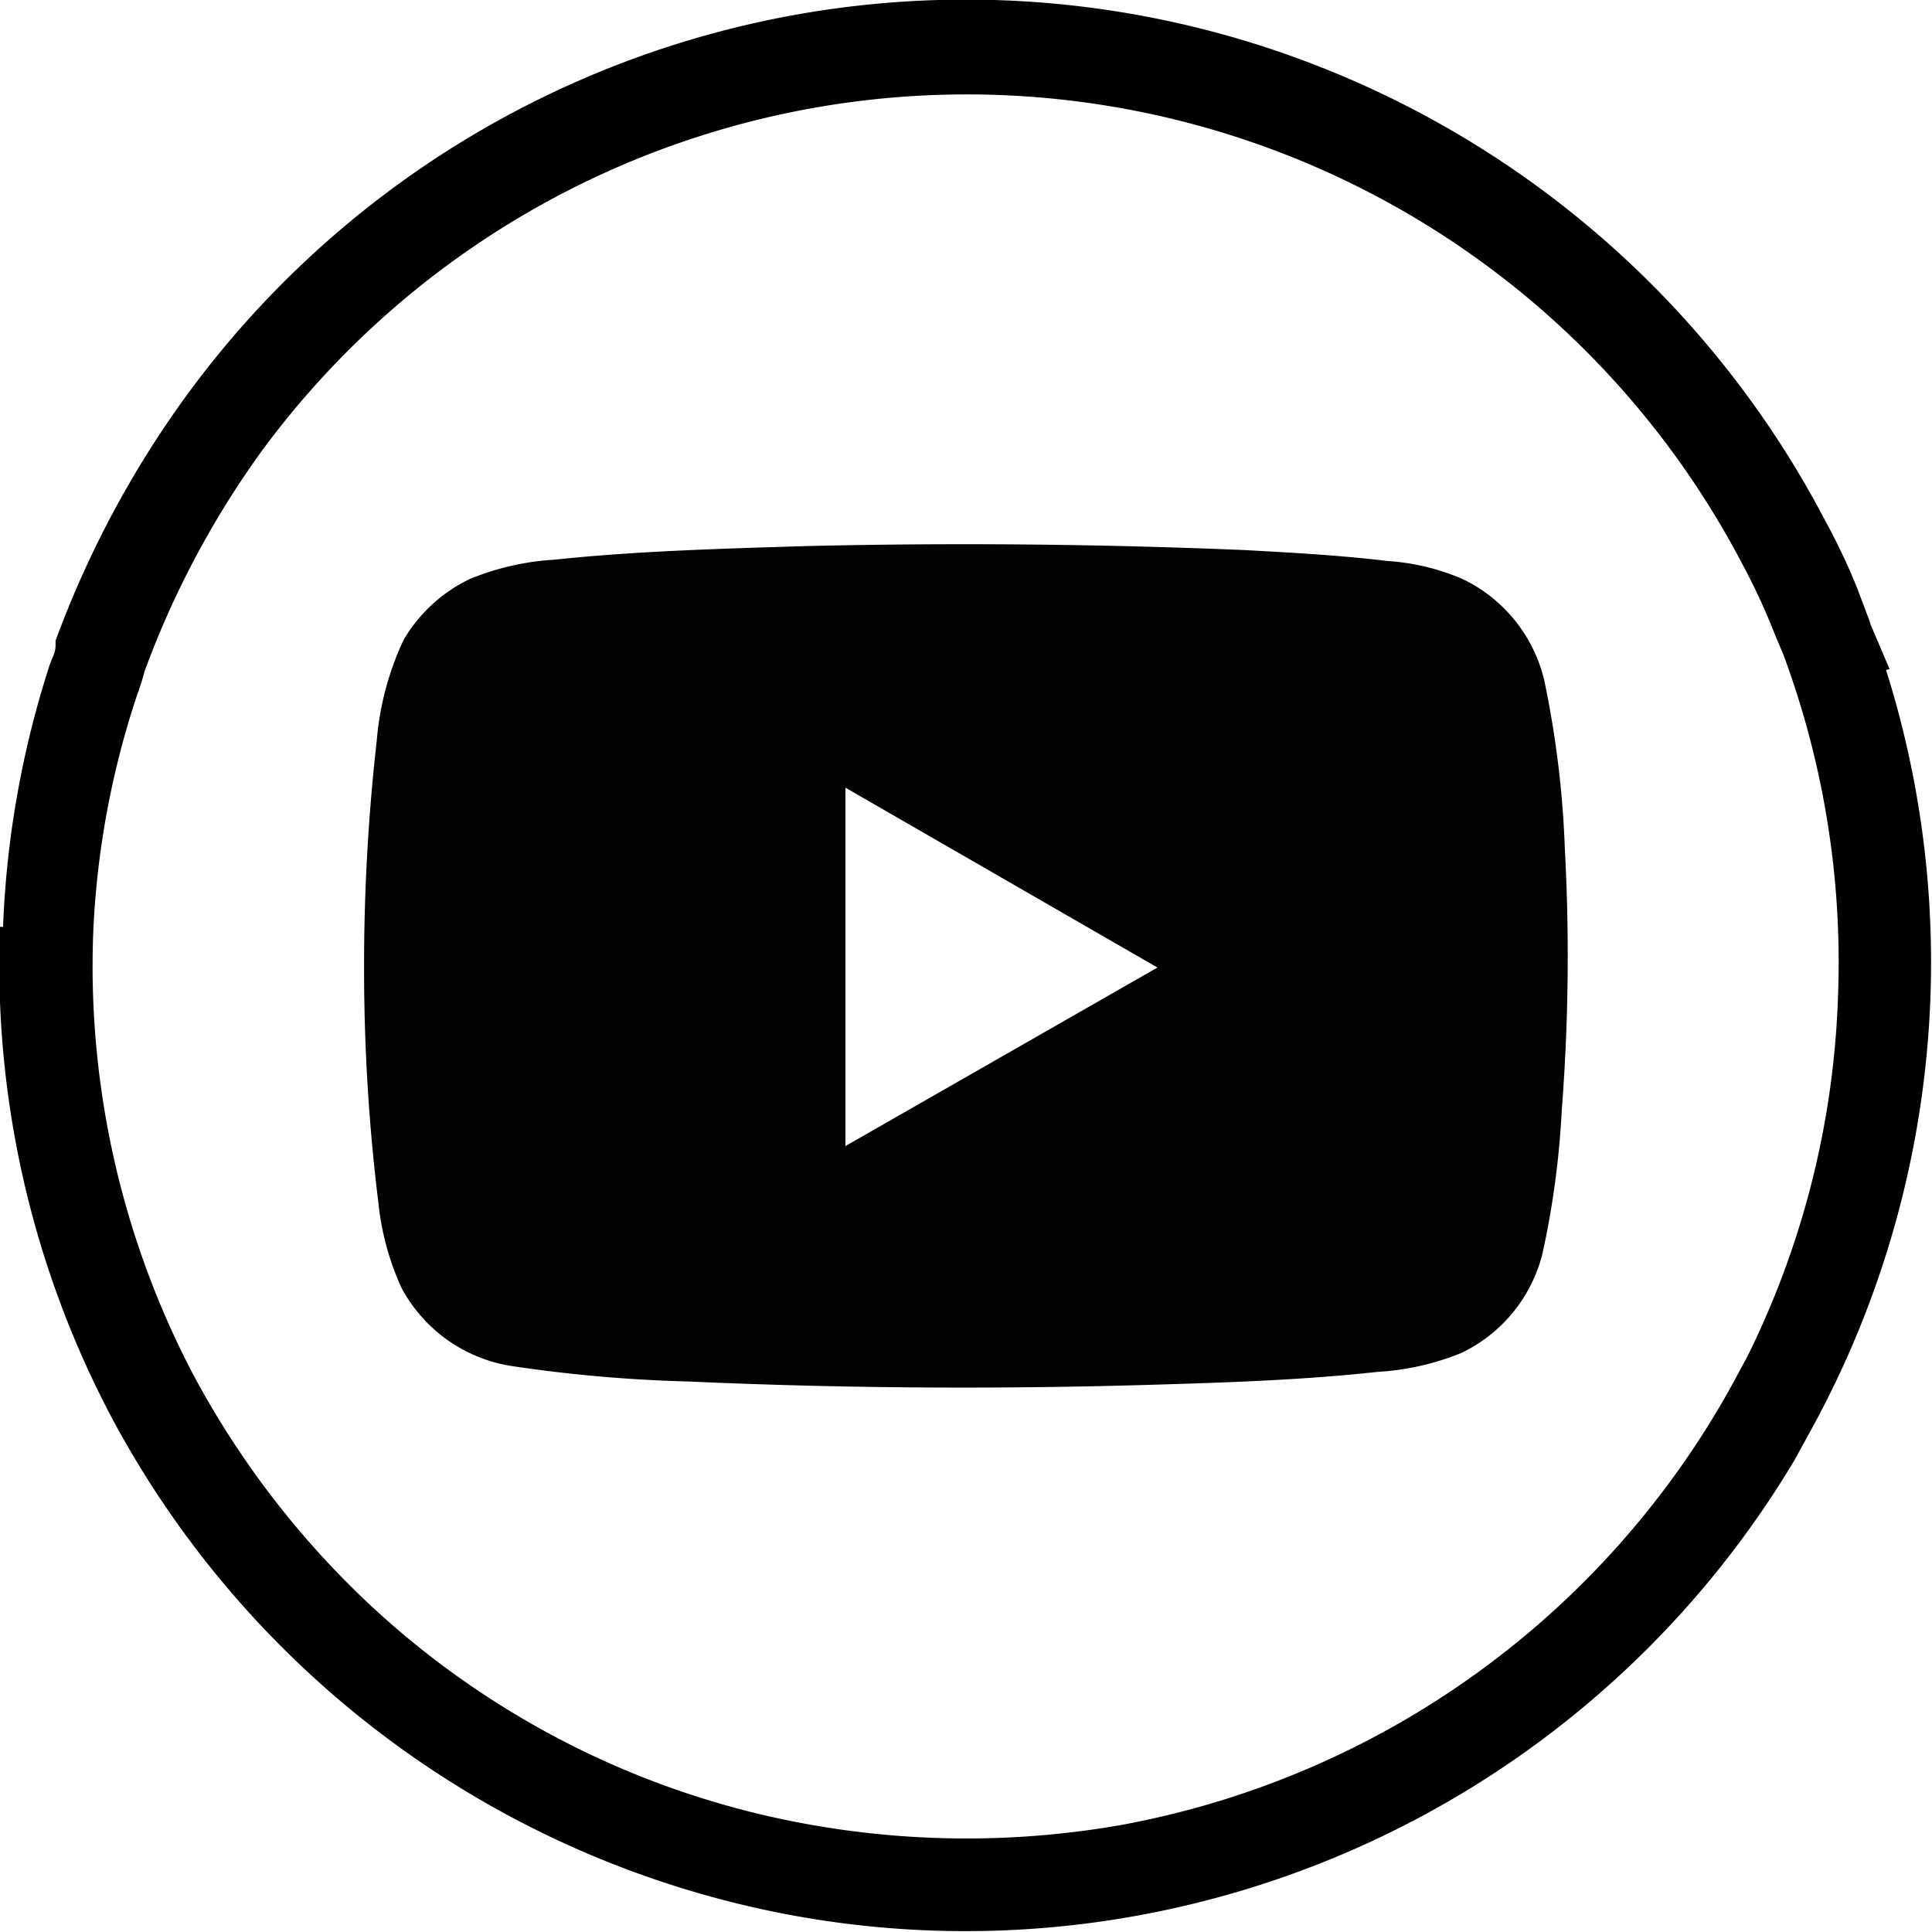
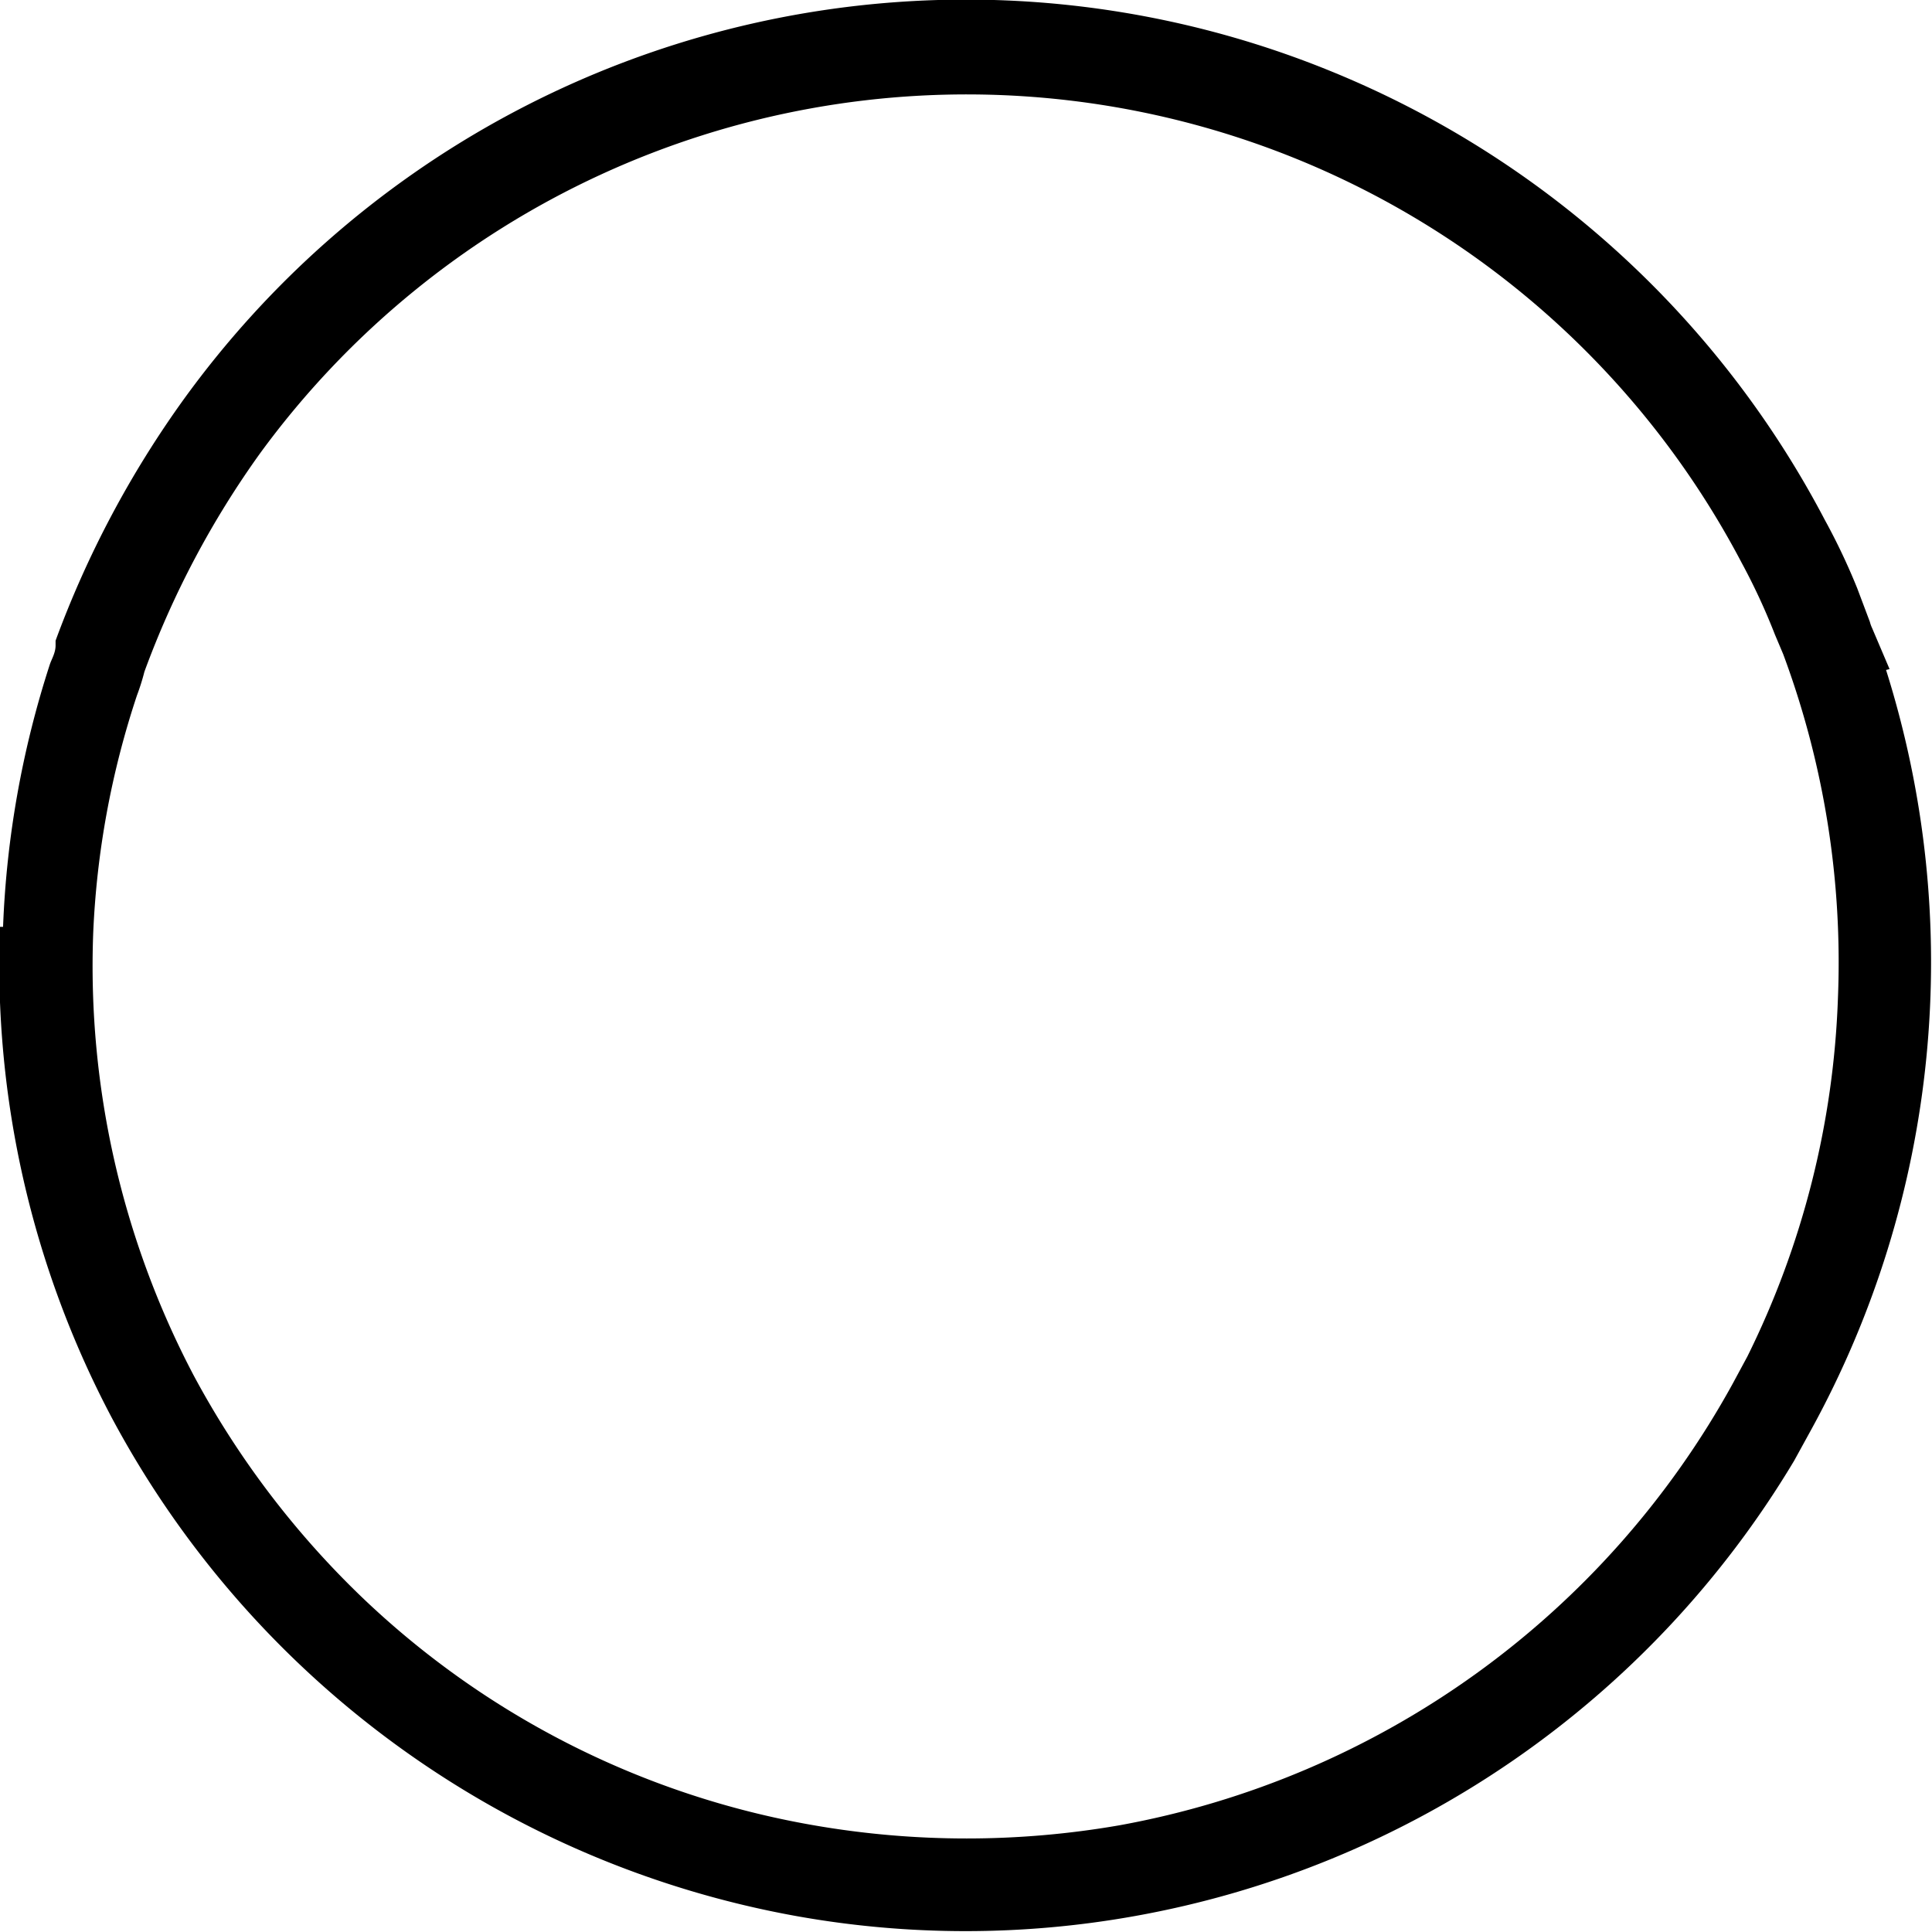
<svg xmlns="http://www.w3.org/2000/svg" viewBox="0 0 44.15 44.15">
  <defs>
    <style>.cls-1{fill:#020202;}</style>
  </defs>
  <g id="レイヤー_2" data-name="レイヤー 2">
    <g id="レイヤー_1-2" data-name="レイヤー 1">
-       <path class="cls-1" d="M35.76,19.4a22.63,22.63,0,0,0-.47-3.85,3.45,3.45,0,0,0-1.85-2.31,5.16,5.16,0,0,0-1.73-.42c-1.08-.13-2.17-.19-3.27-.25-3.35-.14-6.71-.17-10.06-.09-1.91.06-3.82.11-5.71.31a6,6,0,0,0-1.93.44,3.49,3.49,0,0,0-1.52,1.4,6.7,6.7,0,0,0-.61,2.29,45.71,45.71,0,0,0-.29,5.23,43.58,43.58,0,0,0,.33,5.36,6.16,6.16,0,0,0,.53,1.93,3.46,3.46,0,0,0,2.47,1.77,32.88,32.88,0,0,0,4.08.36c3.58.16,7.17.18,10.75.07,1.68-.05,3.36-.11,5-.29a6,6,0,0,0,1.91-.43,3.44,3.44,0,0,0,1.86-2.28,20,20,0,0,0,.44-3.28A45.6,45.6,0,0,0,35.76,19.4ZM19.32,26.19V18l7.13,4.11Z" />
      <path d="M43.18,15.29l-.4-.94a.78.78,0,0,1-.05-.14l-.29-.77h0a14.73,14.73,0,0,0-.74-1.56A22.2,22.2,0,0,0,30.42,1.63,22.06,22.06,0,0,0,4.21,9.11a23,23,0,0,0-2.94,5.53l0,.06,0,.05c0,.17-.09.31-.13.43v0a22.13,22.13,0,0,0-1.07,6H0A22.15,22.15,0,0,0,2.55,32.39v0a22.2,22.2,0,0,0,15.67,11.4,21.91,21.91,0,0,0,7.69,0A22.09,22.09,0,0,0,41,33.38h0l.39-.71A22.2,22.2,0,0,0,43.1,15.31Zm-1.56-.68h0l-.06,0ZM42,22.82A20,20,0,0,1,39.93,31l-.34.63a20.09,20.09,0,0,1-14,10.08h0a20.39,20.39,0,0,1-7,0h0A19.82,19.82,0,0,1,8.25,36.48h0a20.36,20.36,0,0,1-3.83-5.06,20.1,20.1,0,0,1-2.29-10.1,19.86,19.86,0,0,1,1-5.43,5,5,0,0,0,.17-.54,20.83,20.83,0,0,1,2.65-5h0A20,20,0,0,1,39.8,12.86v0a14.57,14.57,0,0,1,.76,1.64l.19.45h0A20.19,20.19,0,0,1,42,22.82Z" />
    </g>
  </g>
</svg>